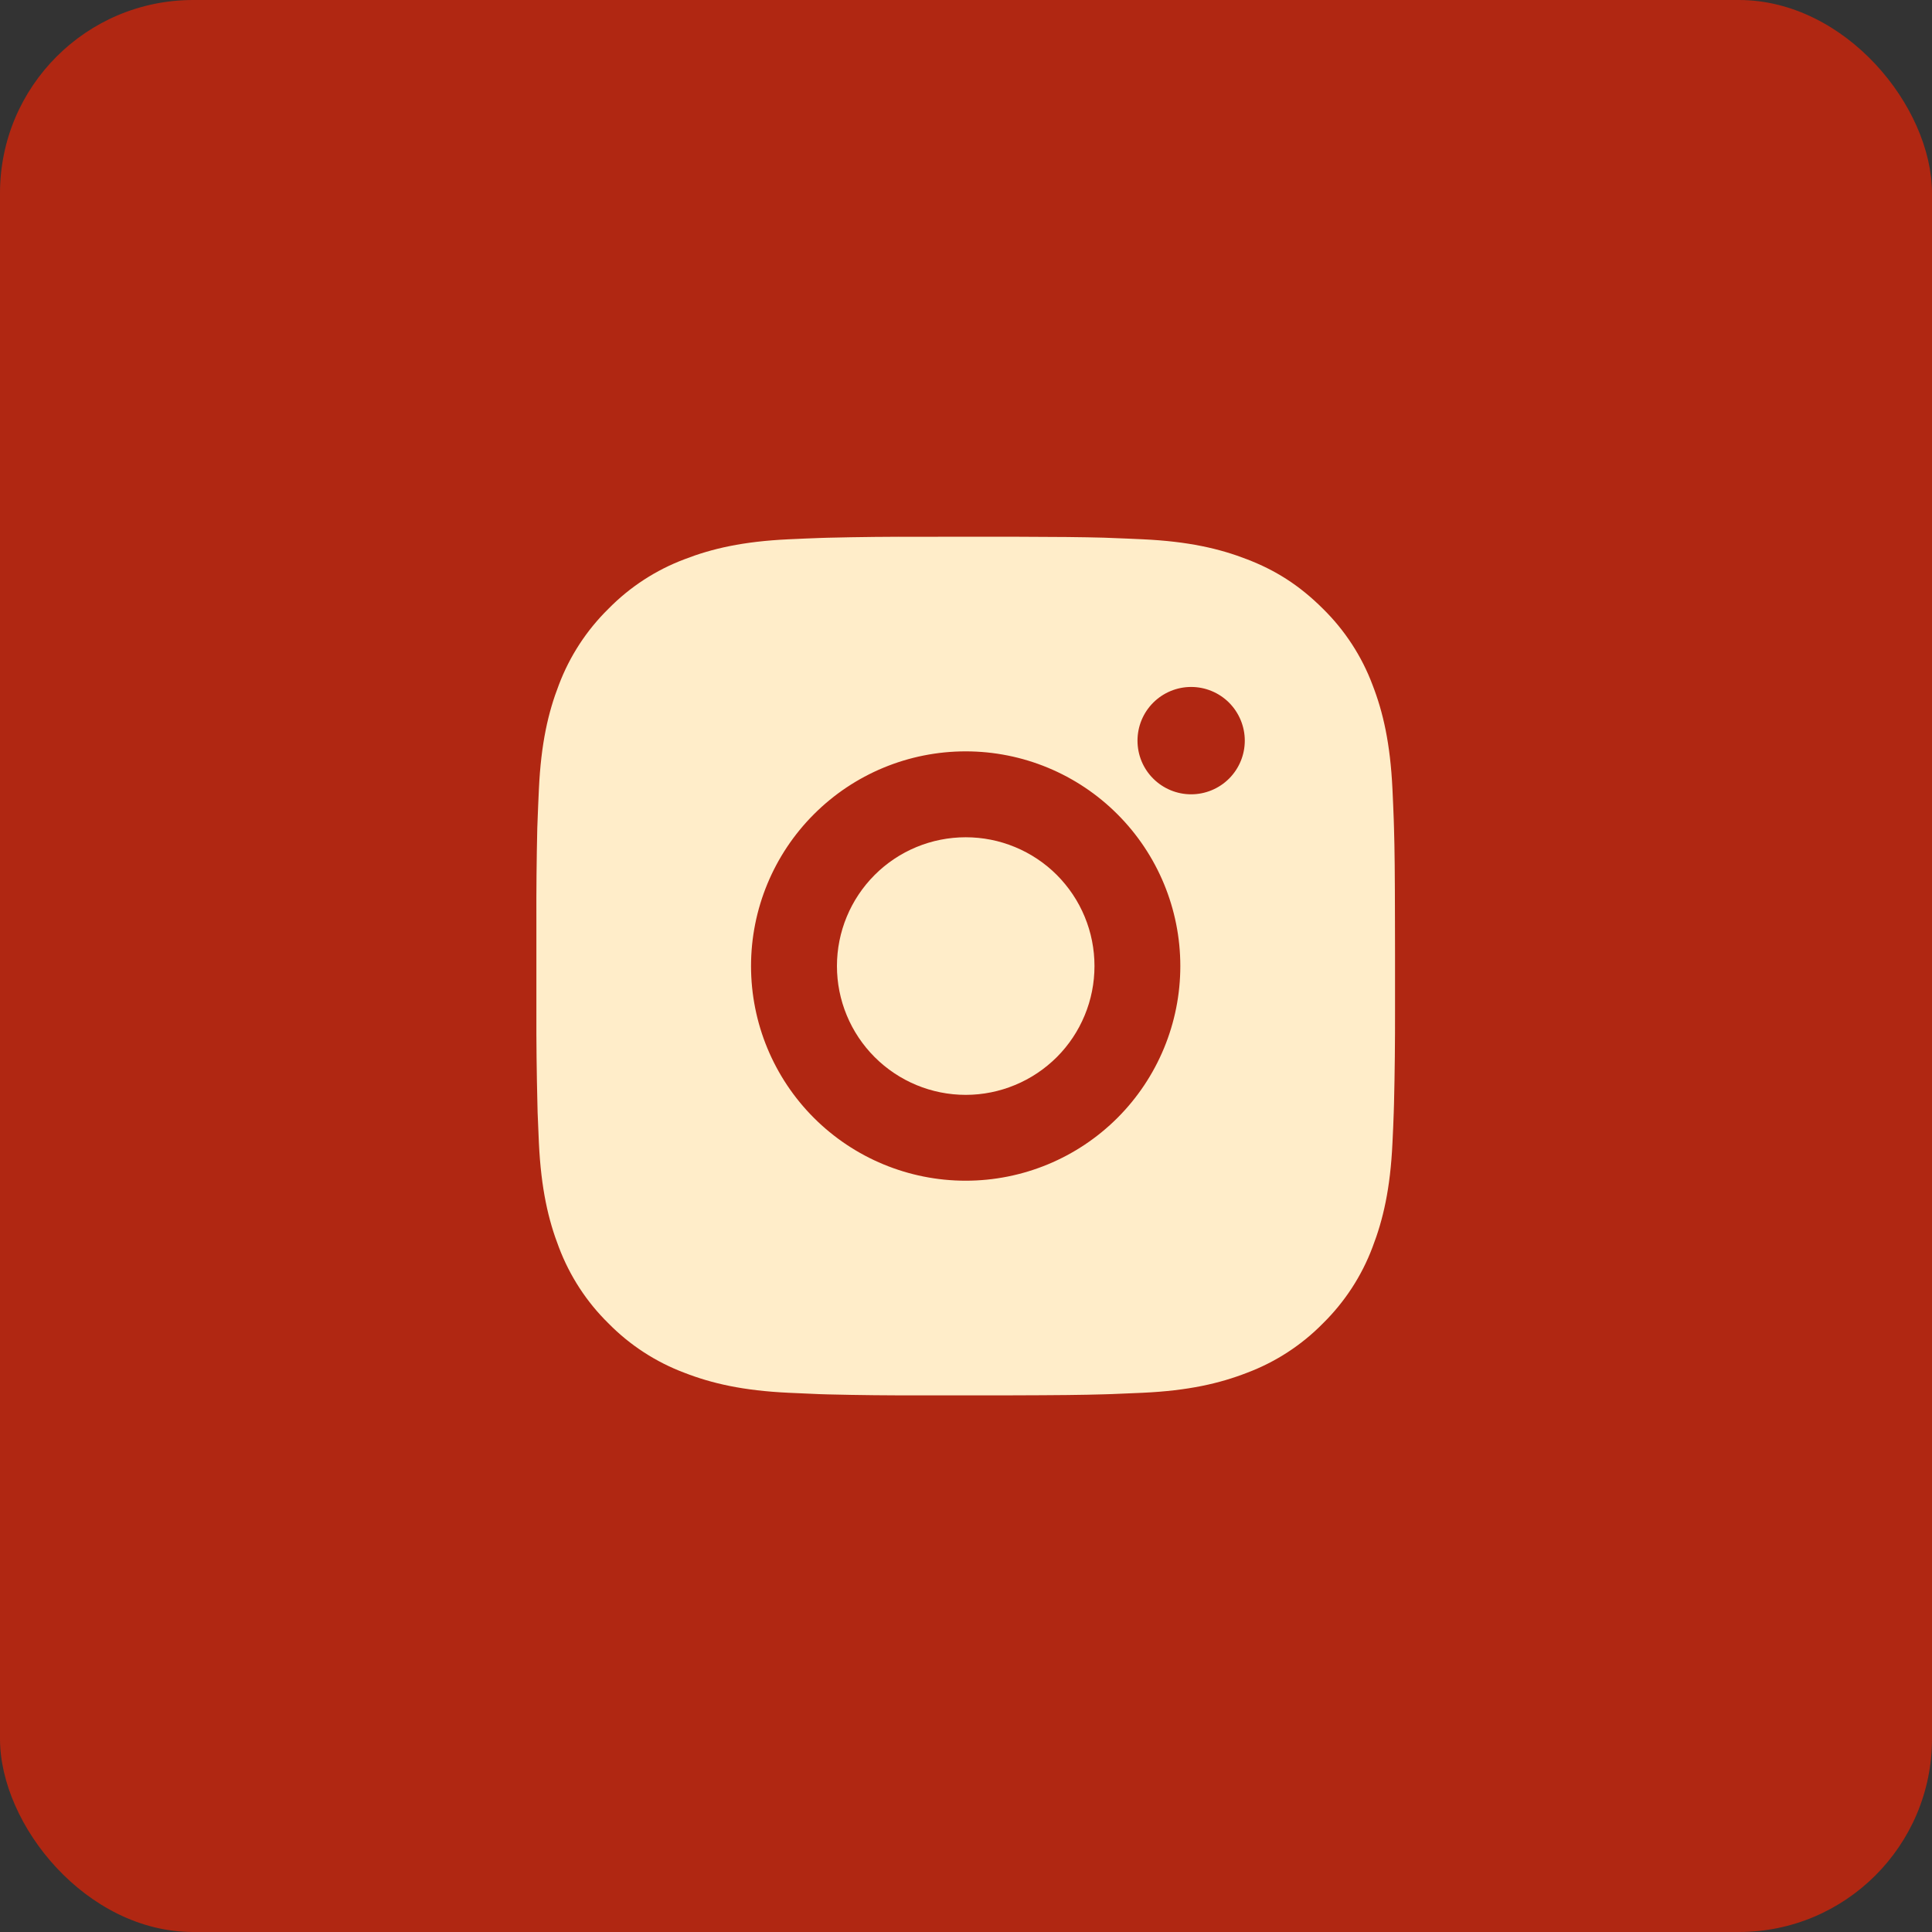
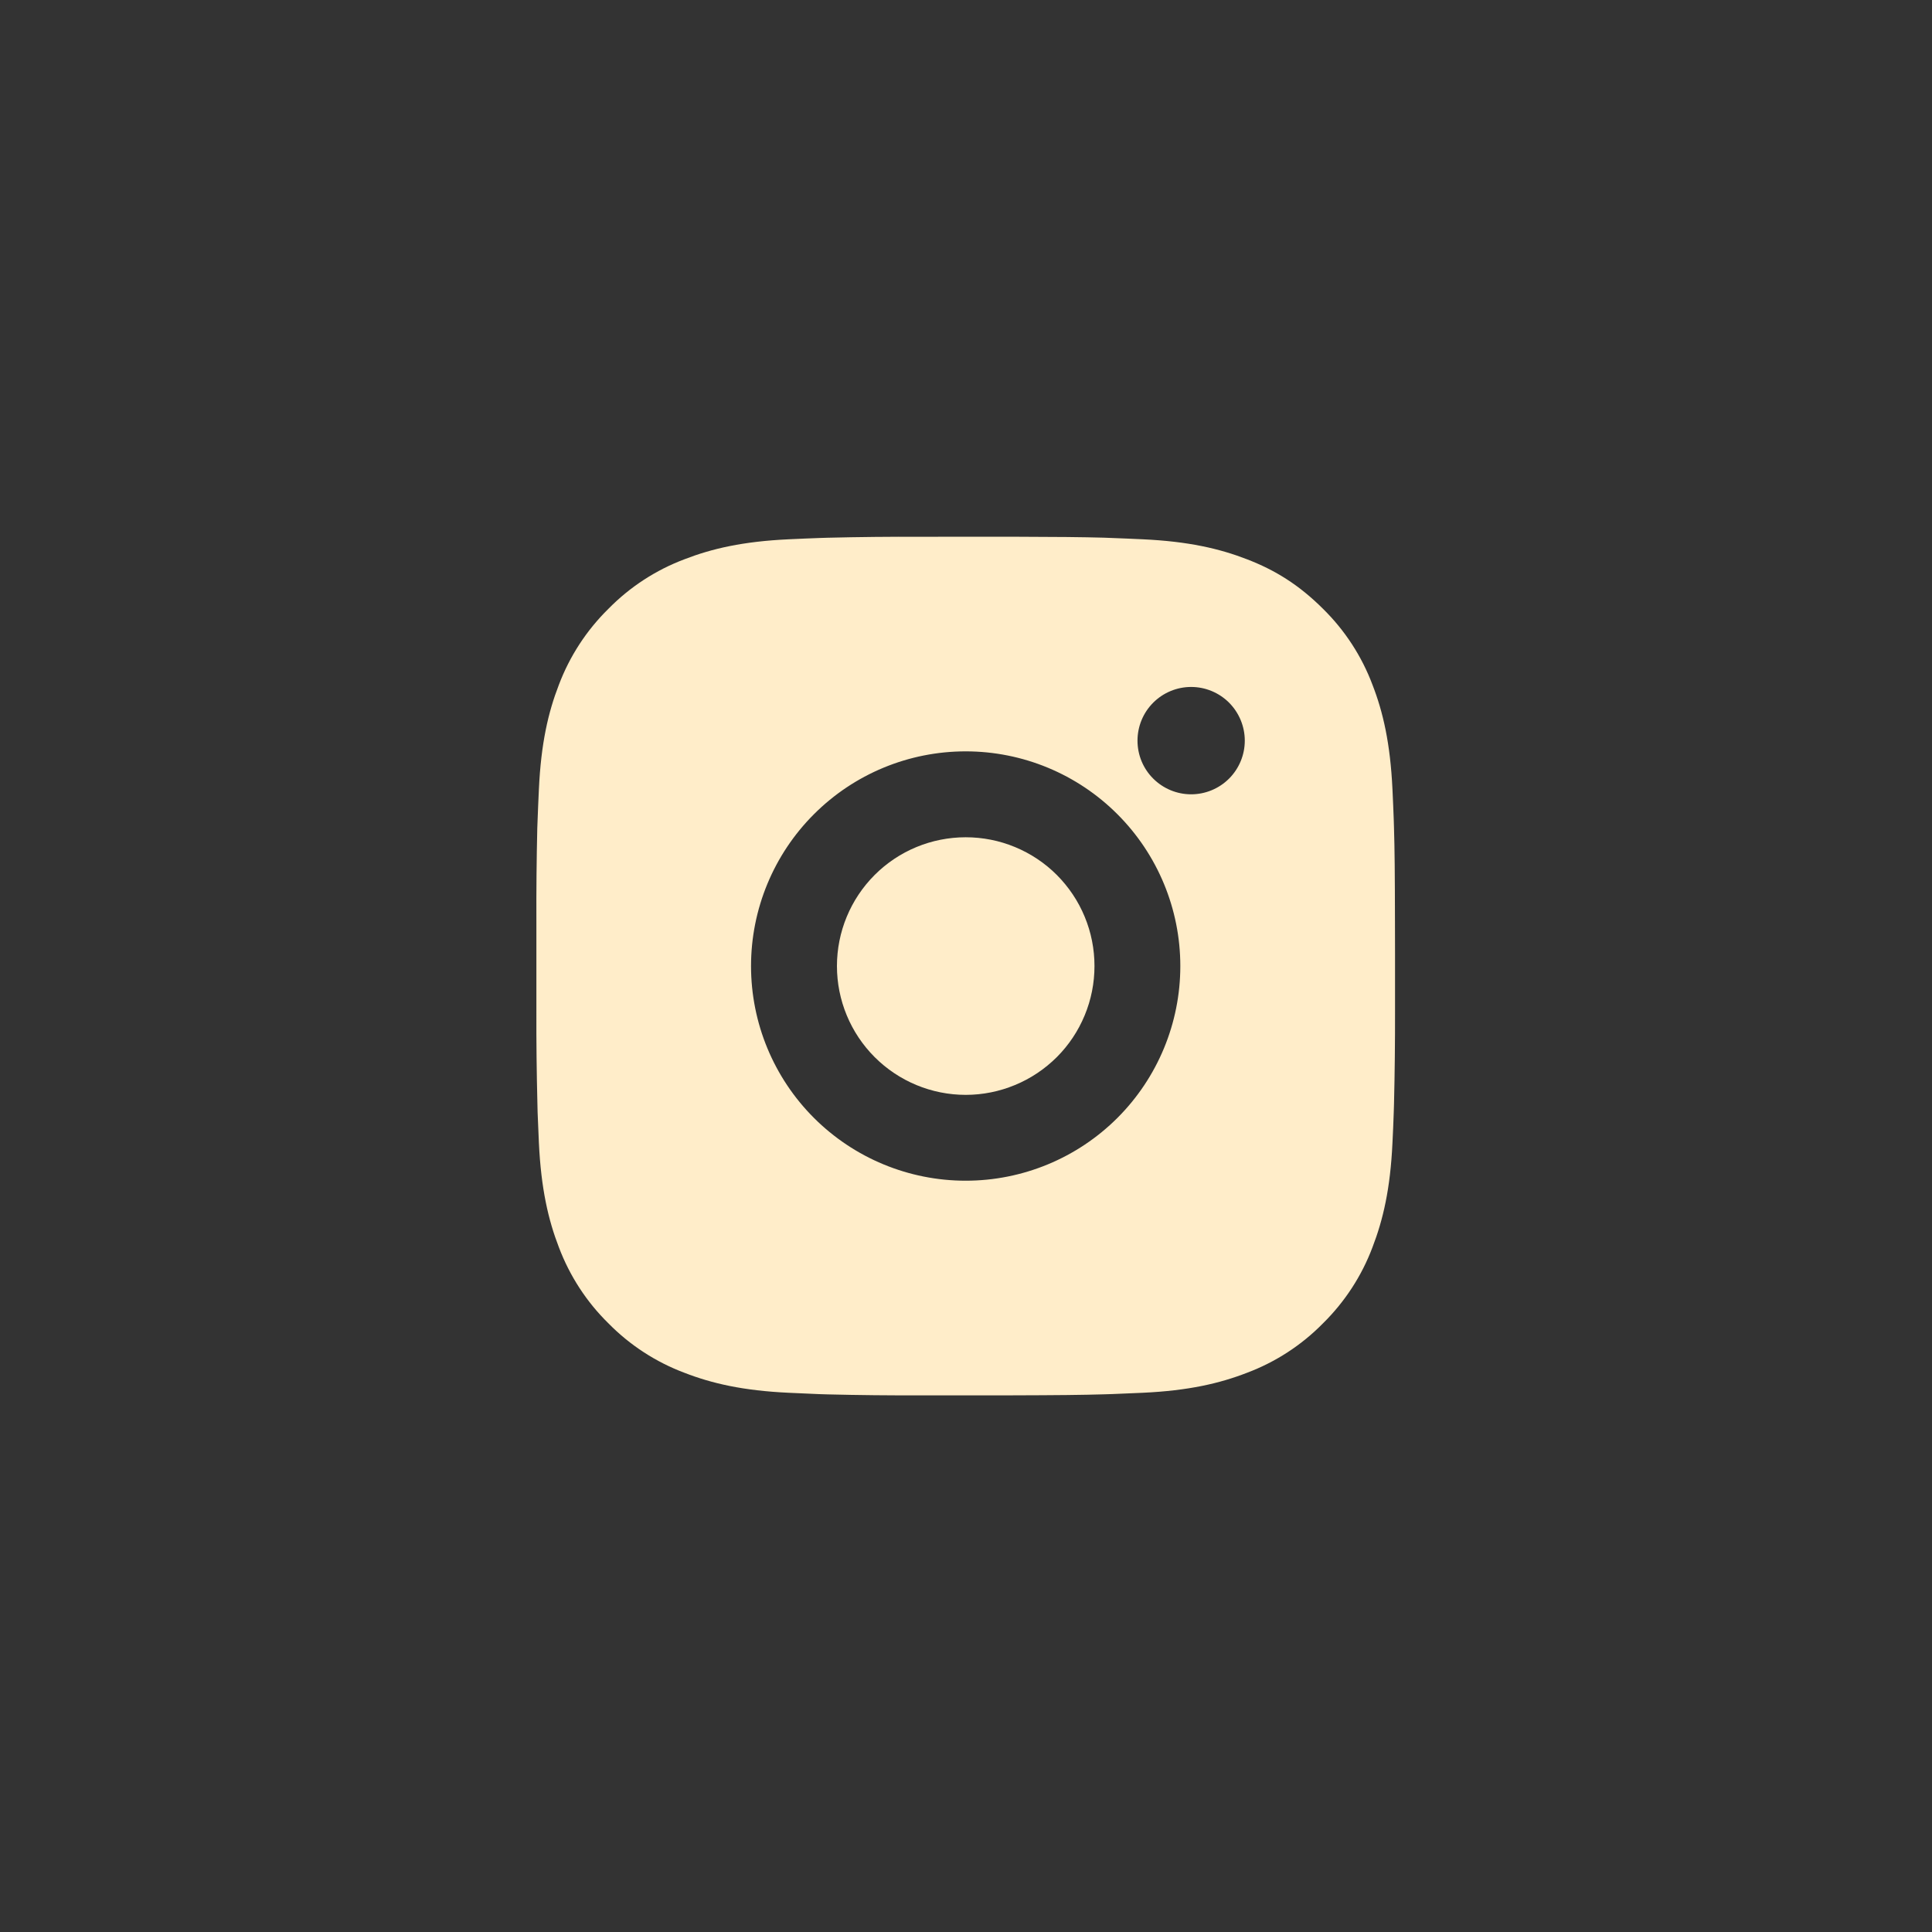
<svg xmlns="http://www.w3.org/2000/svg" width="30" height="30" viewBox="0 0 30 30" fill="none">
  <rect x="0" y="0" width="30" height="30" fill="#333333" stroke="none" />
-   <rect width="30" height="30" rx="3" fill="#B02712" />
  <path d="M15.681 8.334C16.43 8.336 16.811 8.34 17.14 8.349L17.269 8.354C17.419 8.359 17.566 8.366 17.744 8.374C18.453 8.407 18.937 8.519 19.362 8.684C19.802 8.853 20.172 9.083 20.543 9.453C20.882 9.786 21.145 10.189 21.312 10.634C21.477 11.059 21.588 11.543 21.622 12.253C21.63 12.43 21.637 12.577 21.642 12.727L21.646 12.857C21.656 13.185 21.66 13.565 21.661 14.315L21.662 14.813V15.686C21.663 16.172 21.658 16.659 21.646 17.145L21.642 17.274C21.637 17.424 21.631 17.571 21.622 17.749C21.589 18.459 21.476 18.942 21.312 19.367C21.145 19.812 20.882 20.215 20.543 20.549C20.21 20.888 19.807 21.15 19.362 21.317C18.937 21.482 18.453 21.594 17.744 21.627L17.269 21.647L17.14 21.651C16.811 21.661 16.43 21.665 15.681 21.667L15.183 21.667H14.31C13.824 21.669 13.338 21.664 12.851 21.652L12.722 21.648C12.564 21.642 12.405 21.635 12.247 21.627C11.538 21.594 11.054 21.482 10.629 21.317C10.184 21.15 9.781 20.888 9.448 20.549C9.108 20.216 8.846 19.812 8.678 19.367C8.514 18.943 8.402 18.459 8.368 17.749L8.348 17.274L8.345 17.145C8.333 16.659 8.327 16.172 8.329 15.686V14.315C8.327 13.829 8.332 13.343 8.343 12.857L8.348 12.727C8.353 12.577 8.36 12.43 8.368 12.253C8.401 11.543 8.513 11.059 8.678 10.634C8.846 10.189 9.109 9.786 9.448 9.453C9.781 9.114 10.184 8.851 10.629 8.684C11.054 8.519 11.537 8.407 12.247 8.374C12.425 8.366 12.572 8.359 12.722 8.354L12.851 8.35C13.337 8.338 13.824 8.333 14.31 8.335L15.681 8.334ZM14.995 11.667C14.111 11.667 13.263 12.018 12.638 12.644C12.013 13.269 11.662 14.117 11.662 15.001C11.662 15.885 12.013 16.733 12.638 17.358C13.263 17.983 14.111 18.334 14.995 18.334C15.879 18.334 16.727 17.983 17.352 17.358C17.977 16.733 18.328 15.885 18.328 15.001C18.328 14.117 17.977 13.269 17.352 12.644C16.727 12.018 15.879 11.667 14.995 11.667ZM14.995 13.001C15.258 13.001 15.518 13.052 15.761 13.153C16.003 13.253 16.224 13.4 16.41 13.586C16.595 13.772 16.743 13.992 16.843 14.235C16.944 14.478 16.995 14.738 16.995 15C16.995 15.263 16.944 15.523 16.843 15.766C16.743 16.008 16.596 16.229 16.41 16.415C16.224 16.6 16.004 16.748 15.761 16.848C15.518 16.949 15.258 17.001 14.996 17.001C14.465 17.001 13.957 16.79 13.582 16.415C13.207 16.04 12.996 15.531 12.996 15.001C12.996 14.47 13.207 13.961 13.582 13.586C13.957 13.211 14.465 13.001 14.996 13.001M18.496 10.667C18.275 10.667 18.063 10.755 17.907 10.911C17.75 11.068 17.663 11.28 17.663 11.501C17.663 11.722 17.75 11.934 17.907 12.09C18.063 12.246 18.275 12.334 18.496 12.334C18.717 12.334 18.929 12.246 19.085 12.09C19.241 11.934 19.329 11.722 19.329 11.501C19.329 11.28 19.241 11.068 19.085 10.911C18.929 10.755 18.717 10.667 18.496 10.667Z" fill="#FFEDC9" />
</svg>